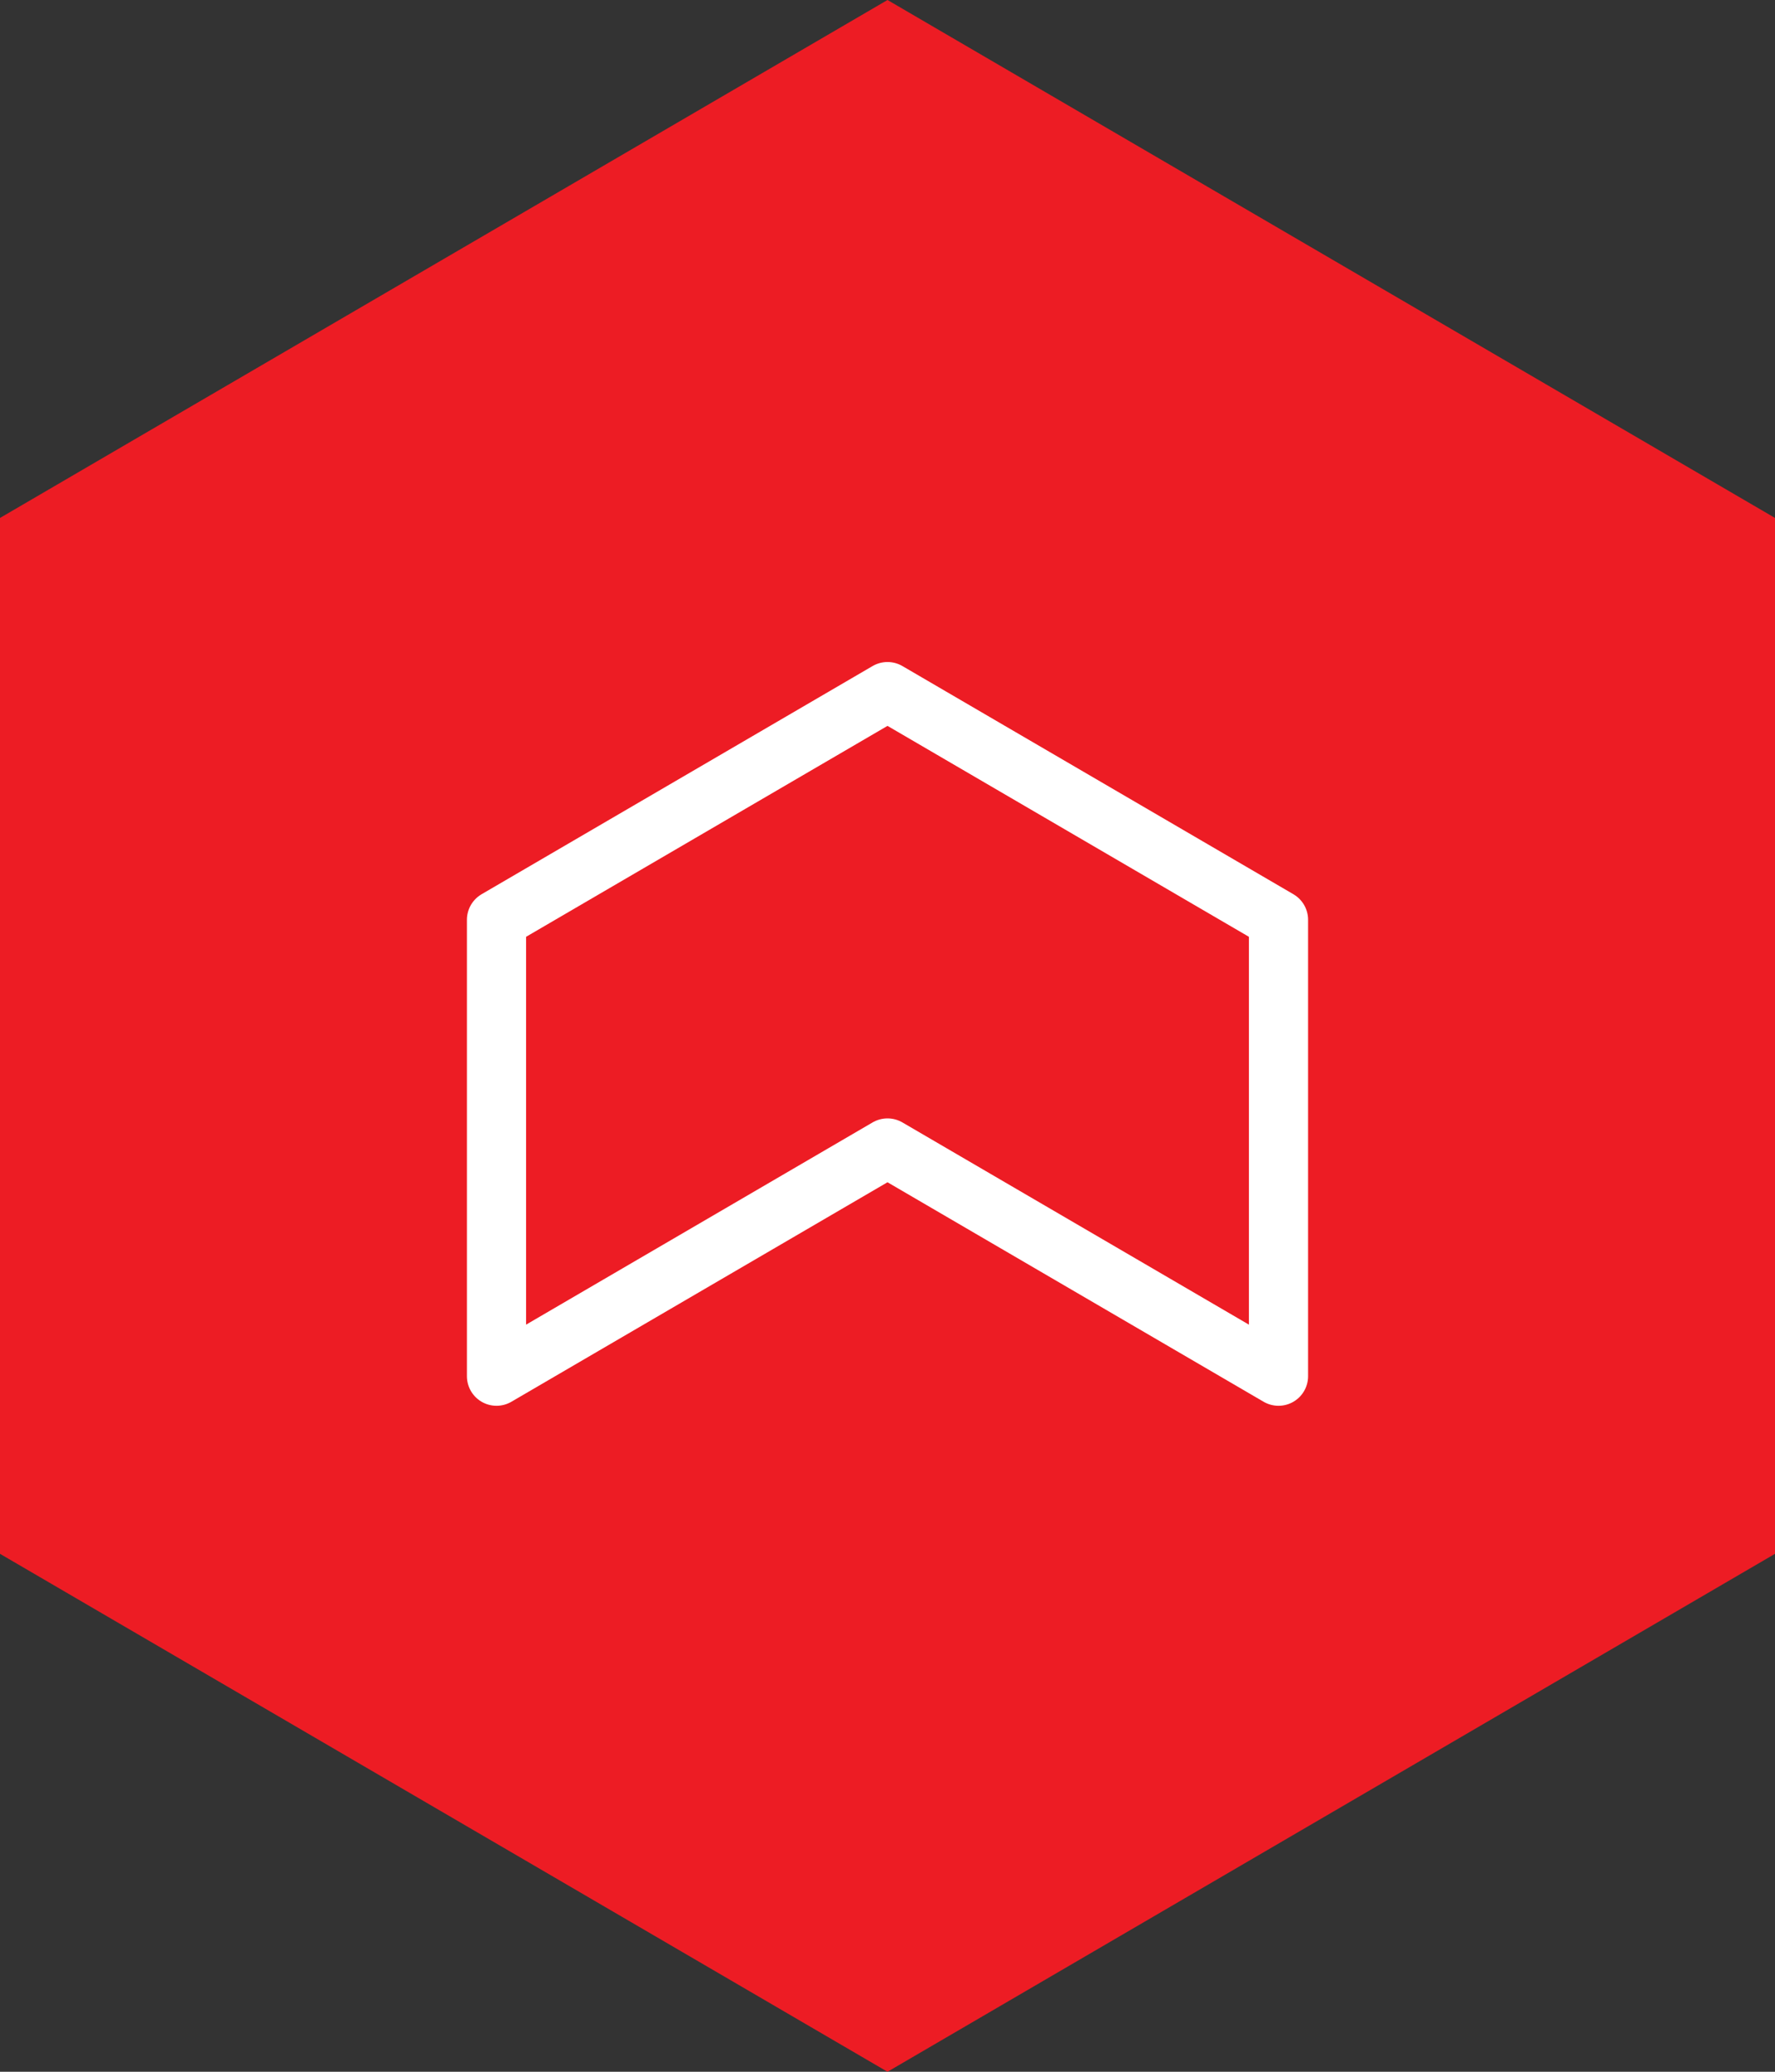
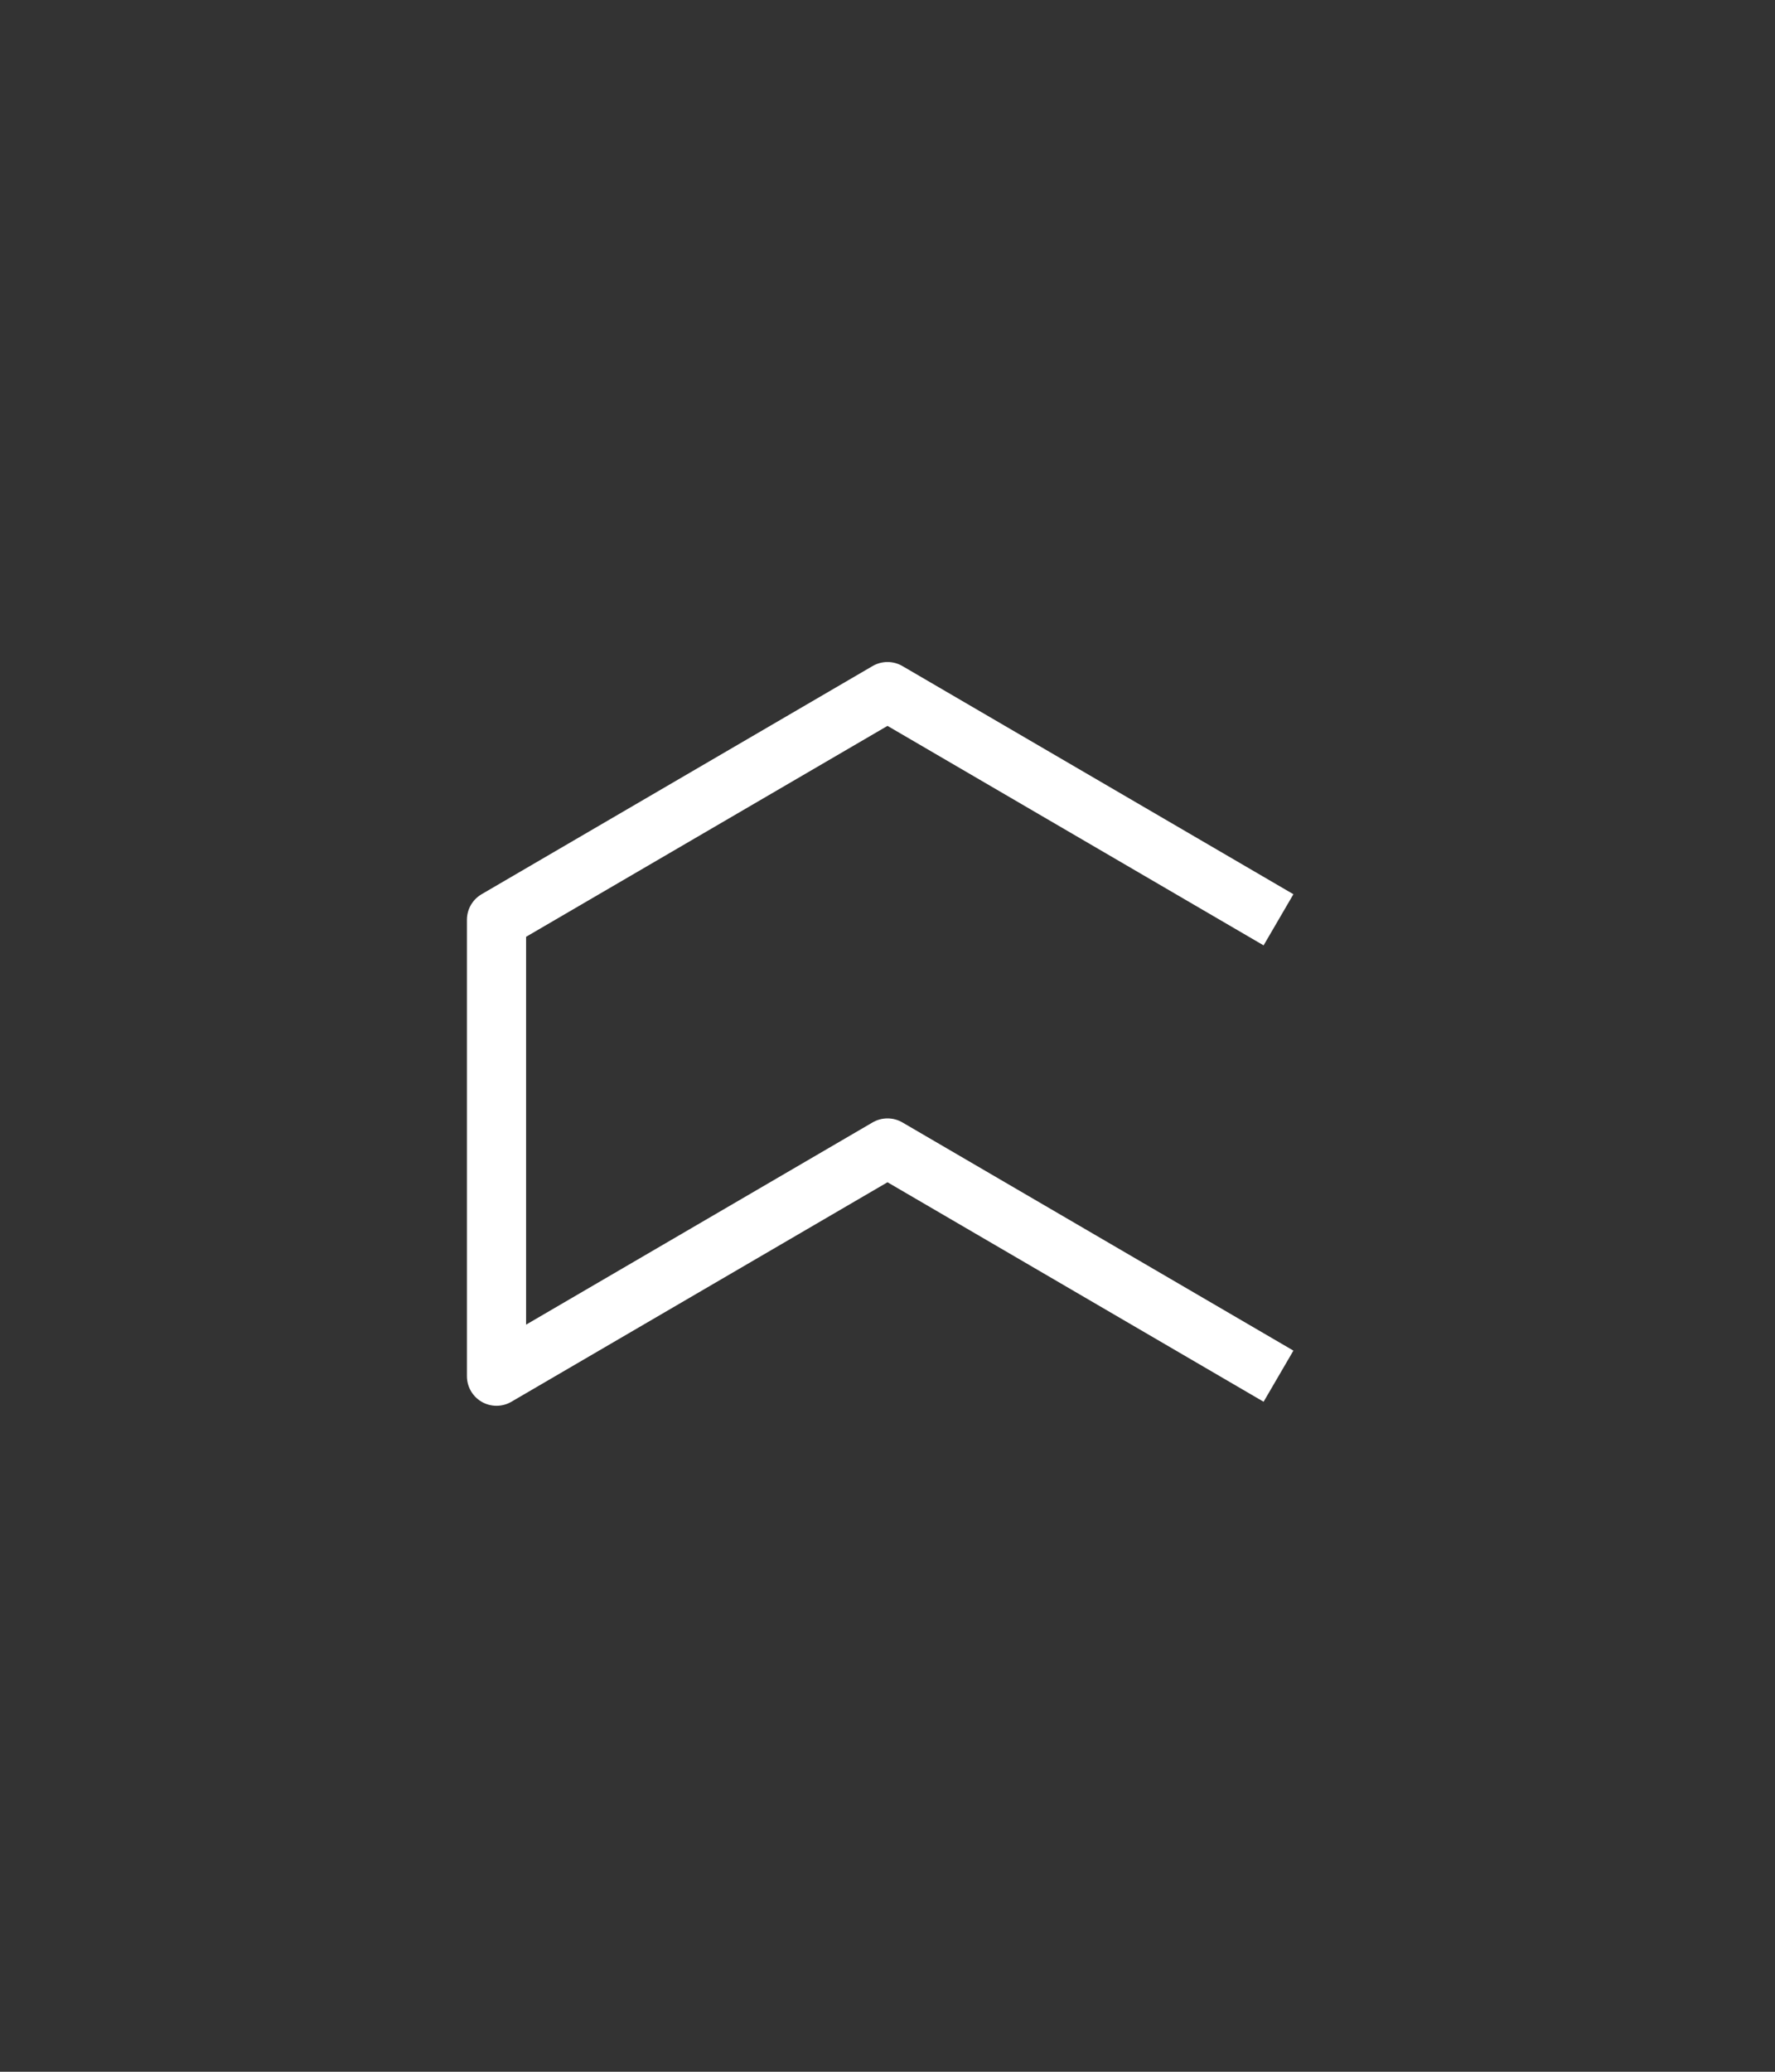
<svg xmlns="http://www.w3.org/2000/svg" viewBox="0 0 60 70">
  <rect x="0" y="0" width="60" height="70" fill="#333333" stroke="none" />
  <defs>
    <style>.cls-1{fill:#ed1c24}.cls-2{fill:none;stroke:#fff;stroke-linejoin:round;stroke-width:2px}</style>
  </defs>
  <g id="i-2top" transform="translate(-1300 -3035)">
-     <path id="Path_103" data-name="Path 103" class="cls-1" d="M0 17.5v35L30 70l30-17.5v-35L30 0z" transform="translate(1300 3035)" />
-     <path id="i-2top-2" data-name="i-2top" class="cls-2" d="M26.434 7.71L13.217 0 0 7.71v15.42l13.217-7.71 13.217 7.71z" transform="translate(1316.783 3058.368)" />
+     <path id="i-2top-2" data-name="i-2top" class="cls-2" d="M26.434 7.71L13.217 0 0 7.71v15.42l13.217-7.71 13.217 7.71" transform="translate(1316.783 3058.368)" />
  </g>
</svg>